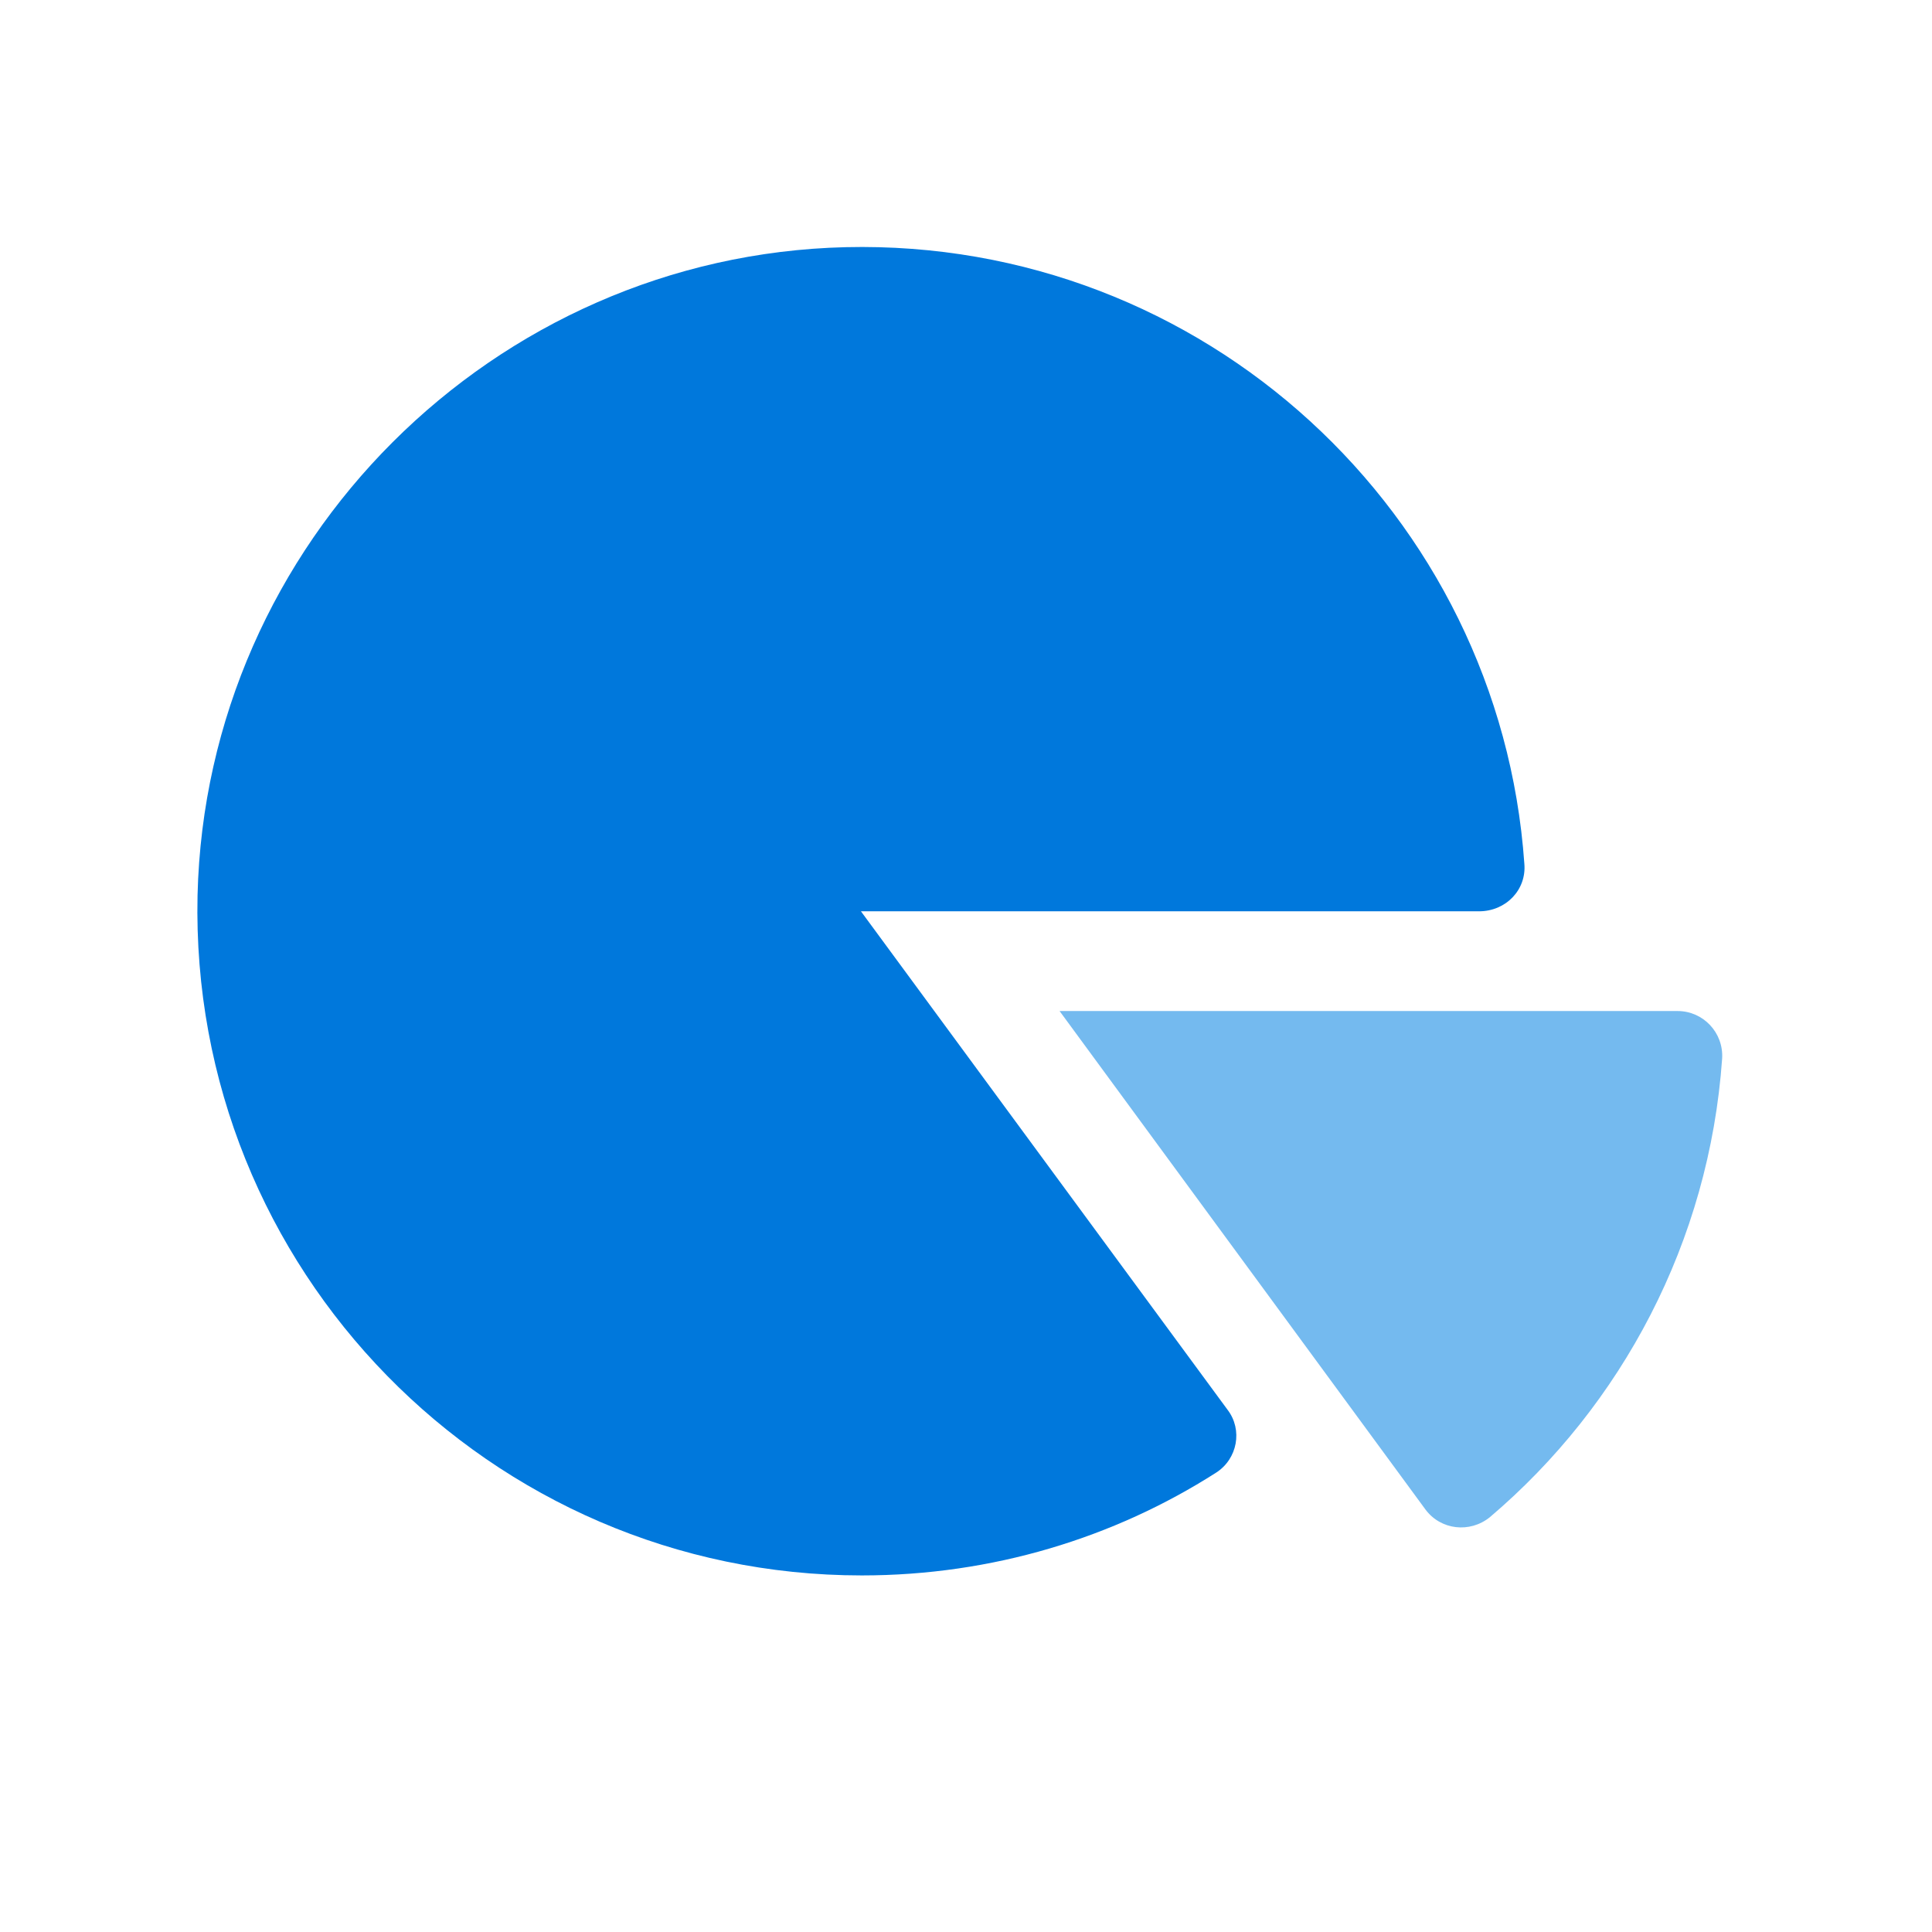
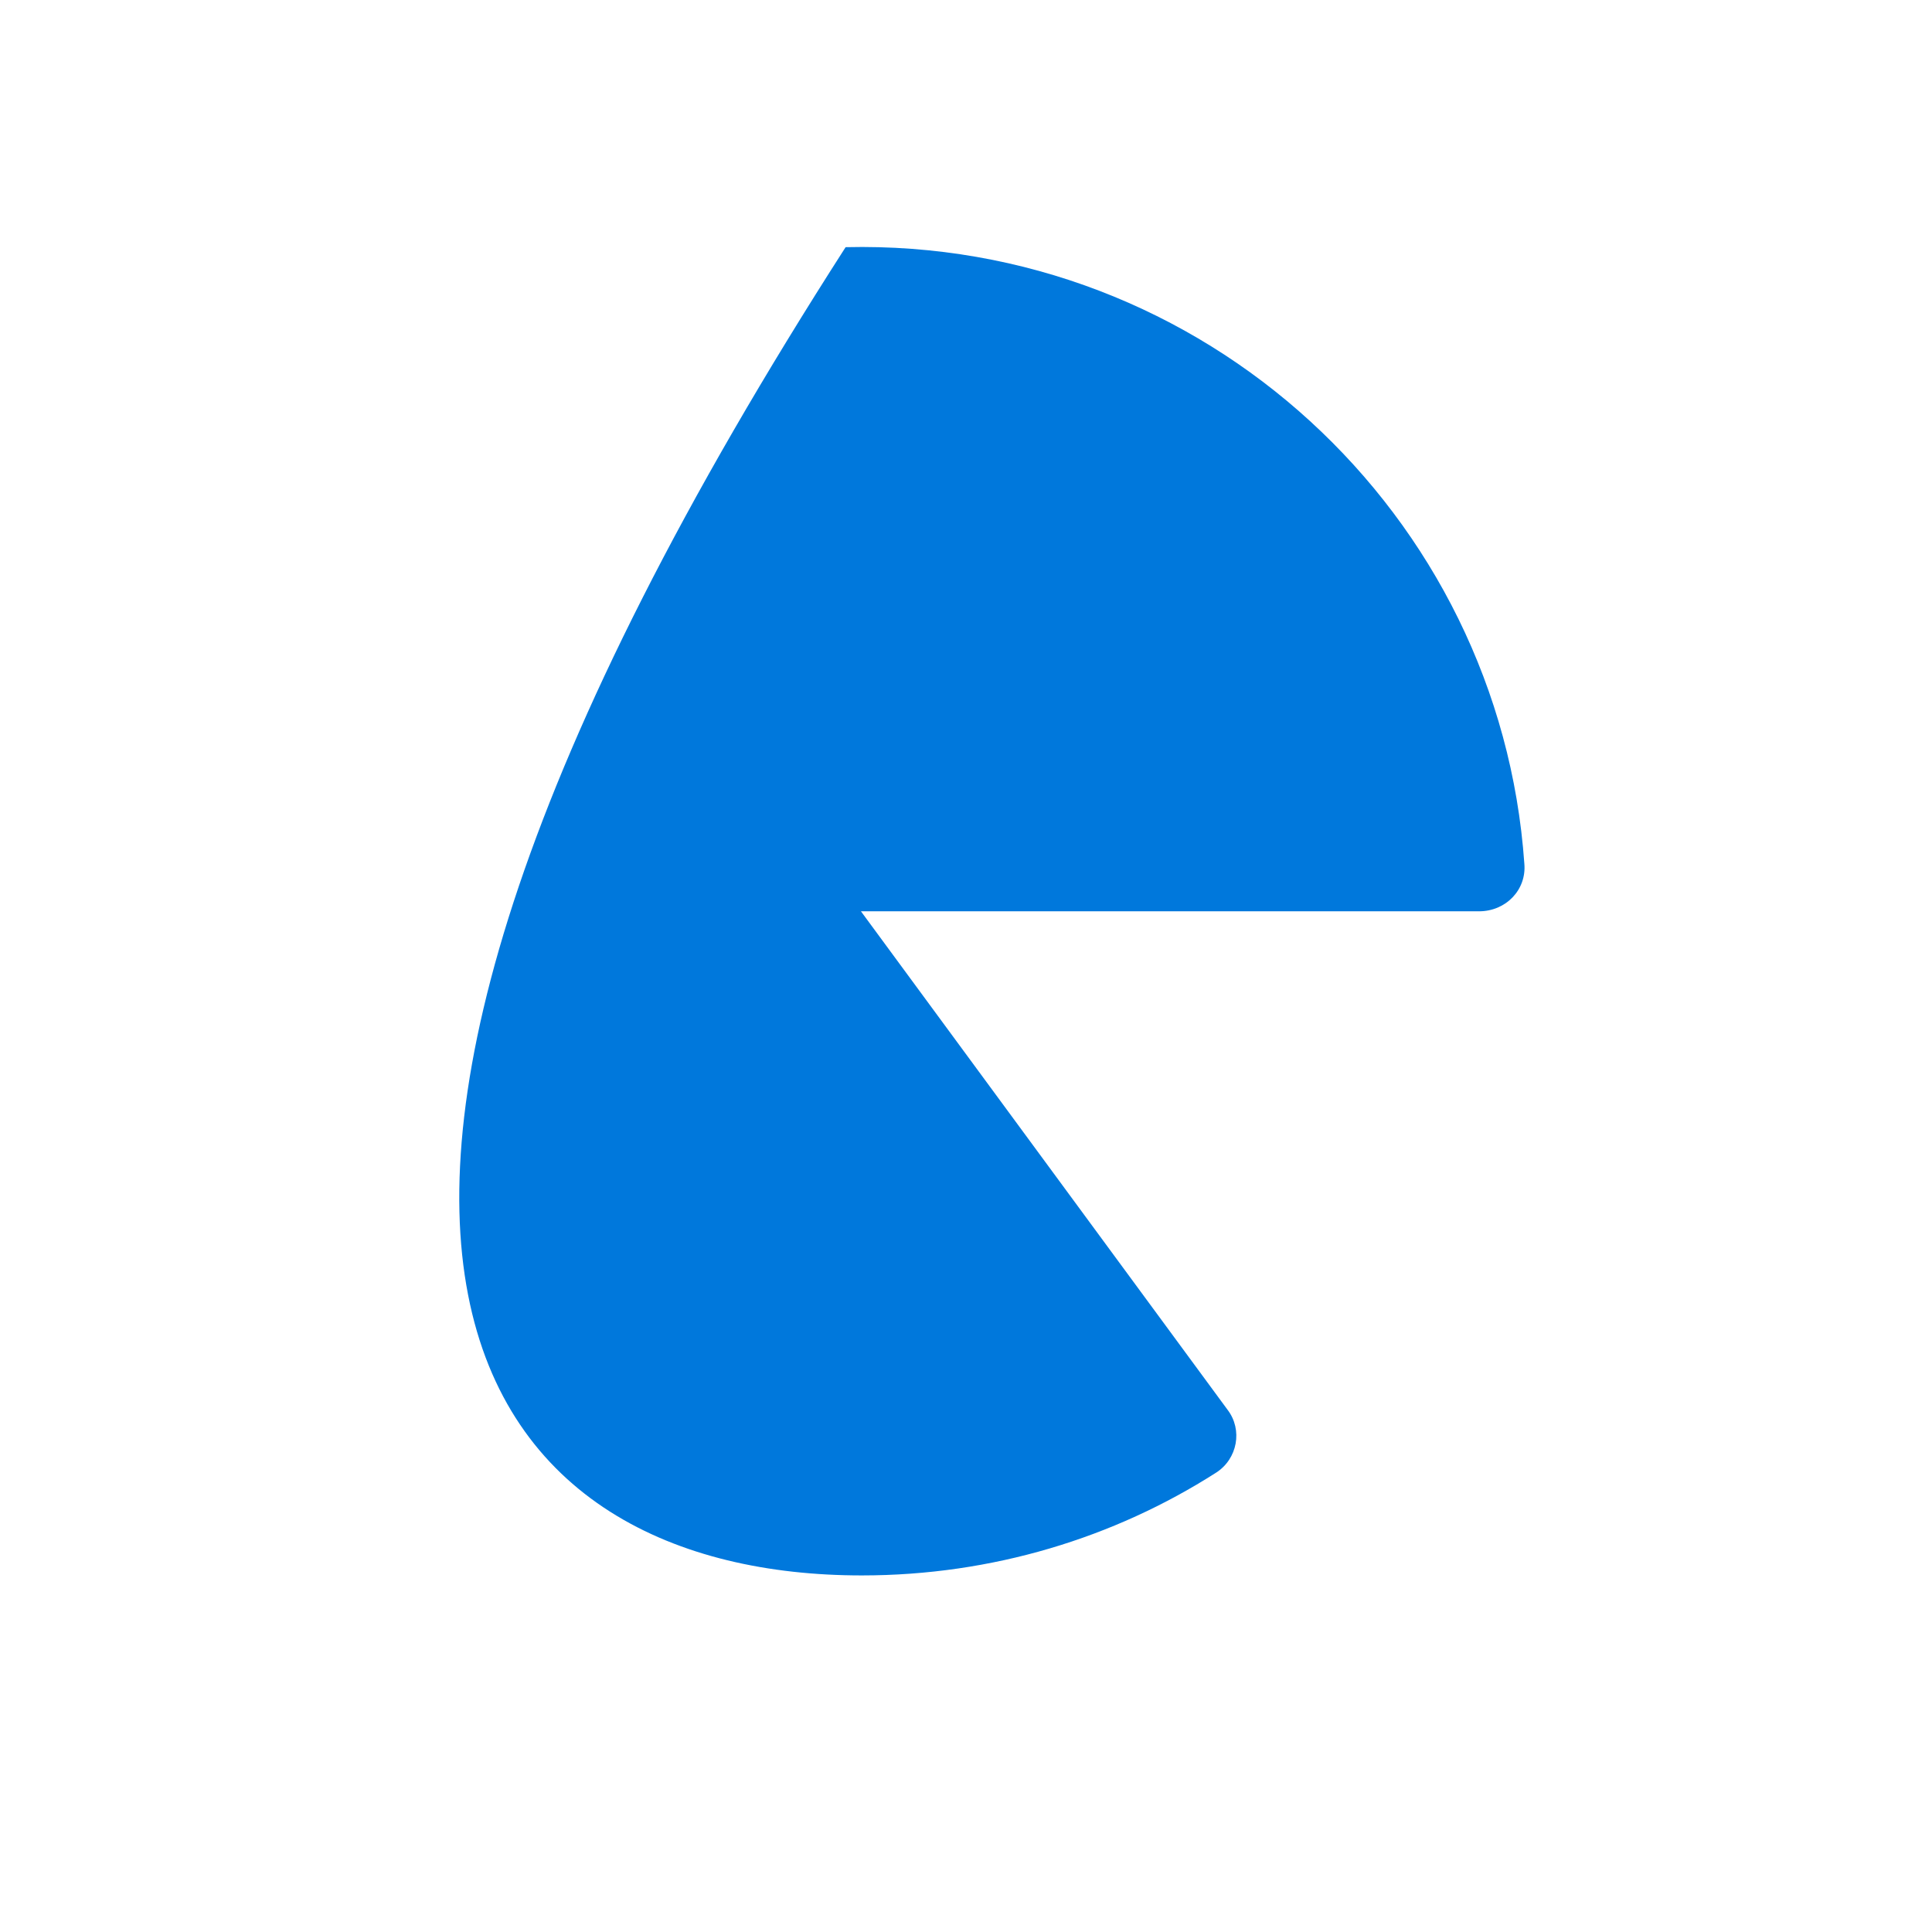
<svg xmlns="http://www.w3.org/2000/svg" width="16" height="16" viewBox="0 0 16 16" fill="none">
-   <path d="M13.894 8.373H8.775L11.805 12.501C11.932 12.672 12.173 12.698 12.338 12.565C13.431 11.637 14.155 10.284 14.262 8.767C14.275 8.551 14.104 8.373 13.894 8.373Z" fill="#74BAEF" />
-   <path d="M12.624 7.153C12.421 4.257 9.969 1.977 7.003 2.047C4.088 2.117 1.706 4.492 1.636 7.414C1.567 10.513 4.056 13.047 7.137 13.047C8.216 13.047 9.226 12.736 10.071 12.196C10.249 12.082 10.293 11.841 10.166 11.675L7.13 7.547H12.249C12.471 7.547 12.643 7.369 12.624 7.153Z" fill="#0078DC" />
+   <path d="M12.624 7.153C12.421 4.257 9.969 1.977 7.003 2.047C1.567 10.513 4.056 13.047 7.137 13.047C8.216 13.047 9.226 12.736 10.071 12.196C10.249 12.082 10.293 11.841 10.166 11.675L7.13 7.547H12.249C12.471 7.547 12.643 7.369 12.624 7.153Z" fill="#0078DC" />
</svg>